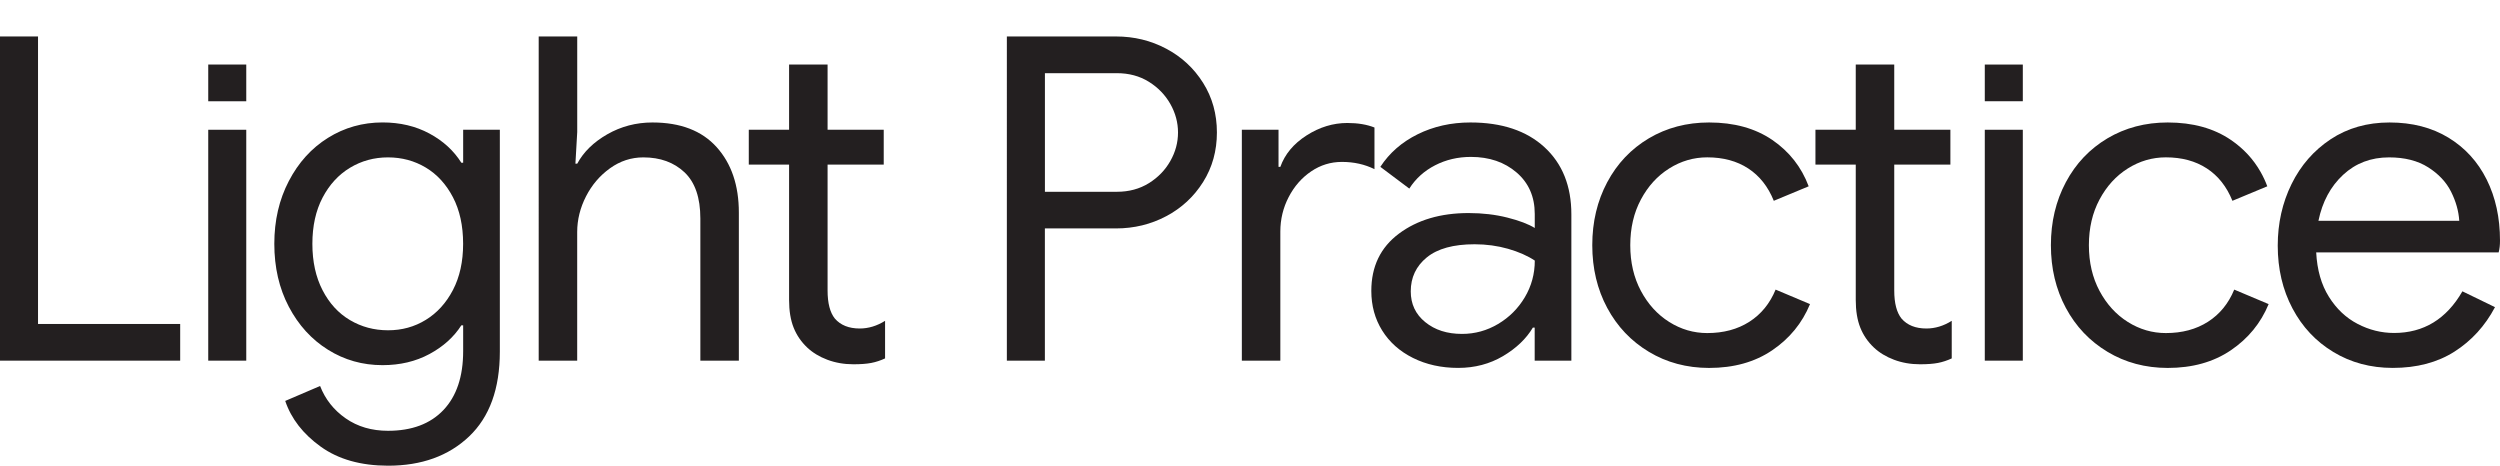
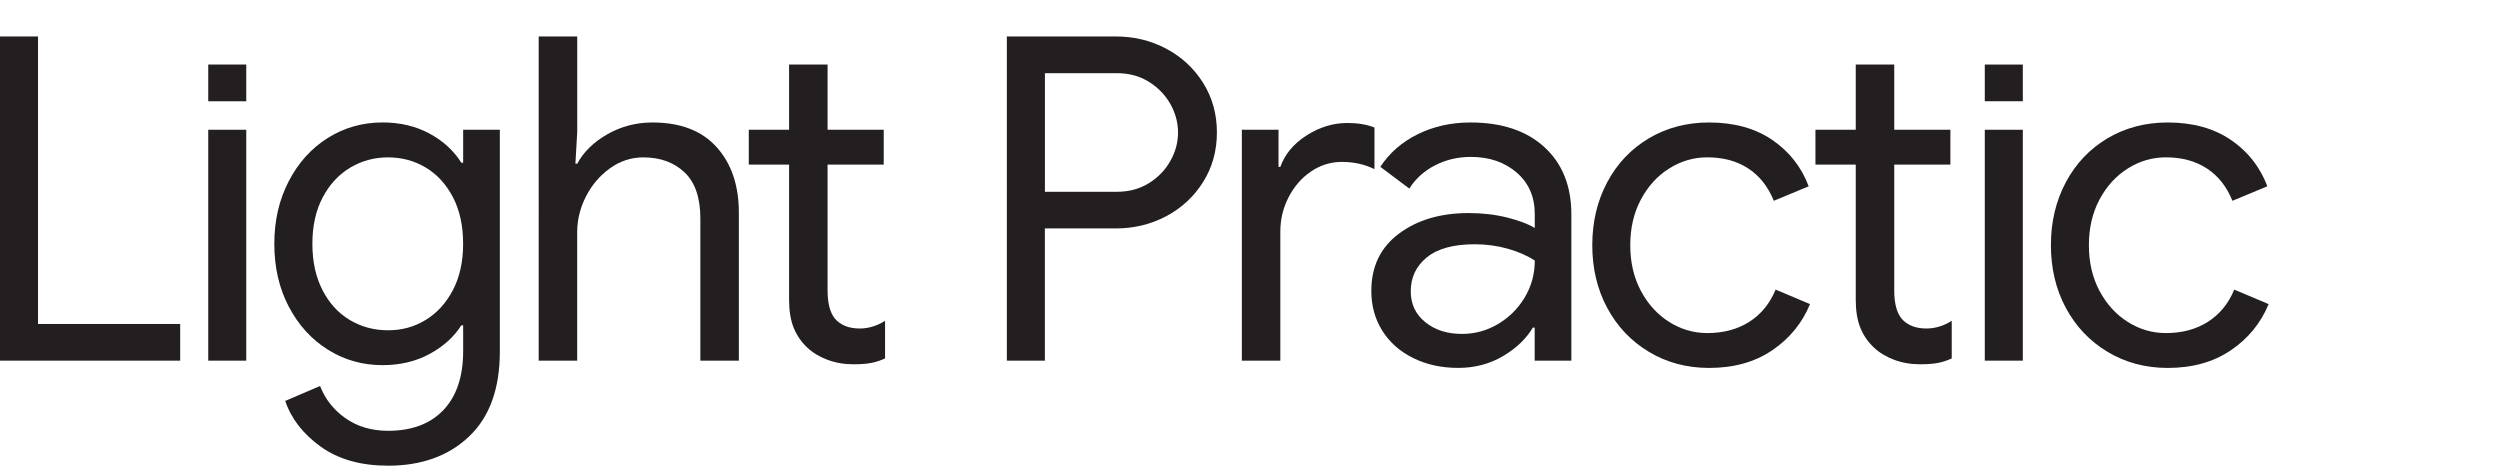
<svg xmlns="http://www.w3.org/2000/svg" version="1.1" id="Layer_1" x="0px" y="0px" viewBox="0 0 689.72 128.47" style="enable-background:new 0 0 689.72 128.47;" xml:space="preserve">
  <style type="text/css">
	.st0{fill:#231F20;}
</style>
  <g>
    <g>
      <path class="st0" d="M0,10.06h10.49v79.32h39.22V99.5H0V10.06z" />
      <path class="st0" d="M57.45,35.8h10.49v63.7H57.45V35.8z" />
      <path class="st0" d="M88.49,123.23c-4.87-3.5-8.14-7.7-9.8-12.62l9.62-4.12c1.42,3.66,3.77,6.64,7.06,8.93    c3.29,2.29,7.18,3.43,11.68,3.43c6.58,0,11.68-1.92,15.3-5.74c3.62-3.83,5.43-9.24,5.43-16.24v-7.12h-0.5    c-2.08,3.25-5.02,5.89-8.81,7.93c-3.79,2.04-8.1,3.06-12.93,3.06c-5.5,0-10.51-1.41-15.05-4.25c-4.54-2.83-8.14-6.79-10.81-11.87    c-2.67-5.08-4-10.87-4-17.36c0-6.41,1.33-12.18,4-17.3c2.66-5.12,6.27-9.1,10.81-11.93c4.54-2.83,9.56-4.25,15.05-4.25    c4.83,0,9.14,1.02,12.93,3.06c3.79,2.04,6.72,4.73,8.81,8.06h0.5V35.8h10.12V97c0,10.24-2.83,18.05-8.49,23.42    c-5.66,5.37-13.11,8.06-22.36,8.06C99.55,128.47,93.36,126.73,88.49,123.23z M117.47,88.25c3.12-1.91,5.62-4.66,7.49-8.24    c1.87-3.58,2.81-7.83,2.81-12.74c0-5-0.94-9.28-2.81-12.86c-1.87-3.58-4.37-6.31-7.49-8.18c-3.12-1.87-6.6-2.81-10.43-2.81    c-3.83,0-7.33,0.96-10.49,2.87c-3.17,1.92-5.68,4.66-7.56,8.24c-1.87,3.58-2.81,7.83-2.81,12.74c0,4.91,0.94,9.18,2.81,12.8    c1.87,3.62,4.39,6.37,7.56,8.24c3.16,1.87,6.66,2.81,10.49,2.81C110.87,91.13,114.35,90.17,117.47,88.25z" />
      <path class="st0" d="M148.63,10.06h10.62v26.36l-0.5,8.74h0.5c1.75-3.25,4.52-5.95,8.31-8.12c3.79-2.16,7.93-3.25,12.43-3.25    c7.74,0,13.65,2.27,17.73,6.81c4.08,4.54,6.12,10.55,6.12,18.05V99.5h-10.62V60.28c0-5.75-1.46-9.99-4.37-12.74    c-2.92-2.75-6.7-4.12-11.37-4.12c-3.33,0-6.39,1-9.18,3c-2.79,2-5,4.58-6.62,7.74c-1.62,3.17-2.44,6.45-2.44,9.87V99.5h-10.62    V10.06z" />
      <path class="st0" d="M228.26,99.25c-2.21-0.83-4.06-1.96-5.56-3.37c-1.67-1.58-2.92-3.41-3.75-5.5c-0.83-2.08-1.25-4.62-1.25-7.62    V45.41h-11.12V35.8h11.12V17.81h10.62V35.8h15.49v9.62h-15.49v34.72c0,3.5,0.67,6.08,2,7.74c1.58,1.83,3.87,2.75,6.87,2.75    c2.41,0,4.75-0.71,6.99-2.12v10.37c-1.25,0.58-2.52,1-3.81,1.25c-1.29,0.25-2.94,0.37-4.93,0.37    C232.86,100.5,230.47,100.08,228.26,99.25z" />
      <path class="st0" d="M277.78,10.06h30.1c5,0,9.62,1.12,13.86,3.37c4.25,2.25,7.64,5.39,10.18,9.43c2.54,4.04,3.81,8.6,3.81,13.68    c0,5.08-1.27,9.64-3.81,13.68c-2.54,4.04-5.93,7.18-10.18,9.43c-4.25,2.25-8.87,3.37-13.86,3.37h-19.61V99.5h-10.49V10.06z     M308.14,52.91c3.33,0,6.26-0.79,8.81-2.37c2.54-1.58,4.52-3.62,5.93-6.12c1.42-2.5,2.12-5.12,2.12-7.87s-0.71-5.37-2.12-7.87    c-1.42-2.5-3.39-4.54-5.93-6.12c-2.54-1.58-5.48-2.37-8.81-2.37h-19.86v32.72H308.14z" />
      <path class="st0" d="M342.61,35.8h10.12v10.24h0.5c1.25-3.5,3.66-6.39,7.24-8.68c3.58-2.29,7.33-3.43,11.24-3.43    c2.91,0,5.41,0.42,7.49,1.25v11.49c-2.67-1.33-5.66-2-8.99-2c-3.08,0-5.91,0.87-8.49,2.62c-2.58,1.75-4.64,4.1-6.18,7.06    c-1.54,2.96-2.31,6.14-2.31,9.56v35.6h-10.62V35.8z" />
      <path class="st0" d="M389.82,98.75c-3.67-1.83-6.49-4.35-8.49-7.56c-2-3.2-3-6.85-3-10.93c0-6.75,2.54-12.01,7.62-15.8    c5.08-3.79,11.49-5.68,19.23-5.68c3.83,0,7.39,0.42,10.68,1.25c3.29,0.83,5.81,1.79,7.56,2.87v-3.87c0-4.75-1.67-8.56-5-11.43    c-3.33-2.87-7.54-4.31-12.62-4.31c-3.58,0-6.87,0.77-9.87,2.31c-3,1.54-5.37,3.68-7.12,6.43l-7.99-6c2.5-3.83,5.93-6.83,10.3-8.99    c4.37-2.16,9.22-3.25,14.55-3.25c8.66,0,15.47,2.27,20.42,6.81c4.95,4.54,7.43,10.72,7.43,18.55V99.5h-10.12v-9.12h-0.5    c-1.83,3.08-4.58,5.7-8.24,7.87c-3.67,2.16-7.79,3.25-12.37,3.25C397.65,101.5,393.49,100.58,389.82,98.75z M413.31,89.38    c3.08-1.83,5.54-4.29,7.37-7.37c1.83-3.08,2.75-6.45,2.75-10.12c-2-1.33-4.46-2.41-7.37-3.25c-2.92-0.83-6-1.25-9.24-1.25    c-5.83,0-10.22,1.21-13.18,3.62c-2.96,2.42-4.43,5.54-4.43,9.37c0,3.5,1.33,6.33,4,8.49c2.66,2.17,6.04,3.25,10.12,3.25    C406.89,92.13,410.23,91.21,413.31,89.38z" />
      <path class="st0" d="M454.9,97.06c-4.91-2.95-8.74-6.99-11.49-12.12c-2.75-5.12-4.12-10.89-4.12-17.3c0-6.41,1.37-12.2,4.12-17.36    c2.75-5.16,6.58-9.2,11.49-12.12c4.91-2.91,10.45-4.37,16.61-4.37c6.91,0,12.72,1.6,17.43,4.81c4.7,3.21,8.05,7.47,10.05,12.8    l-9.62,4c-1.58-3.91-3.93-6.89-7.06-8.93c-3.12-2.04-6.89-3.06-11.3-3.06c-3.75,0-7.24,1.02-10.49,3.06    c-3.25,2.04-5.85,4.89-7.81,8.56c-1.96,3.67-2.94,7.87-2.94,12.62c0,4.75,0.98,8.95,2.94,12.62c1.96,3.66,4.56,6.52,7.81,8.56    c3.25,2.04,6.74,3.06,10.49,3.06c4.5,0,8.37-1.04,11.62-3.12c3.25-2.08,5.66-5.04,7.24-8.87l9.49,4    c-2.17,5.25-5.64,9.49-10.43,12.74c-4.79,3.25-10.6,4.87-17.43,4.87C465.35,101.5,459.81,100.02,454.9,97.06z" />
      <path class="st0" d="M522.54,99.25c-2.21-0.83-4.06-1.96-5.56-3.37c-1.67-1.58-2.92-3.41-3.75-5.5c-0.83-2.08-1.25-4.62-1.25-7.62    V45.41h-11.12V35.8h11.12V17.81h10.62V35.8h15.49v9.62H522.6v34.72c0,3.5,0.67,6.08,2,7.74c1.58,1.83,3.87,2.75,6.87,2.75    c2.41,0,4.75-0.71,6.99-2.12v10.37c-1.25,0.58-2.52,1-3.81,1.25c-1.29,0.25-2.94,0.37-4.93,0.37    C527.14,100.5,524.74,100.08,522.54,99.25z" />
      <path class="st0" d="M547.58,35.8h10.49v63.7h-10.49V35.8z" />
      <path class="st0" d="M581.43,97.06c-4.91-2.95-8.74-6.99-11.49-12.12c-2.75-5.12-4.12-10.89-4.12-17.3    c0-6.41,1.37-12.2,4.12-17.36c2.75-5.16,6.58-9.2,11.49-12.12c4.91-2.91,10.45-4.37,16.61-4.37c6.91,0,12.72,1.6,17.43,4.81    c3.48,2.37,6.21,5.32,8.21,8.85c0.71,1.25,1.32,2.56,1.84,3.95l-9.62,4c-1.58-3.91-3.93-6.89-7.06-8.93    c-3.12-2.04-6.89-3.06-11.3-3.06c-3.75,0-7.24,1.02-10.49,3.06c-3.25,2.04-5.85,4.89-7.81,8.56c-1.96,3.67-2.94,7.87-2.94,12.62    c0,4.75,0.98,8.95,2.94,12.62c1.96,3.66,4.56,6.52,7.81,8.56c3.25,2.04,6.74,3.06,10.49,3.06c4.5,0,8.37-1.04,11.62-3.12    c3.25-2.08,5.66-5.04,7.24-8.87l9.49,4c-2.17,5.25-5.64,9.49-10.43,12.74c-4.79,3.25-10.6,4.87-17.43,4.87    C591.88,101.5,586.34,100.02,581.43,97.06z" />
-       <path class="st0" d="M643.76,97.12c-4.83-2.91-8.6-6.93-11.3-12.05c-2.71-5.12-4.06-10.89-4.06-17.3c0-6.16,1.27-11.82,3.81-16.99    c2.54-5.16,6.14-9.28,10.8-12.37c4.66-3.08,10.07-4.62,16.24-4.62c6.25,0,11.66,1.4,16.24,4.18c4.58,2.79,8.1,6.64,10.55,11.55    c2.45,4.91,3.68,10.53,3.68,16.86c0,1.25-0.12,2.33-0.37,3.25h-50.34c0.25,4.83,1.41,8.91,3.5,12.24    c2.08,3.33,4.73,5.83,7.93,7.49c3.21,1.67,6.56,2.5,10.05,2.5c8.16,0,14.45-3.83,18.86-11.49l8.99,4.37    C685.6,89.92,681.87,94,677.17,97c-4.71,3-10.39,4.5-17.05,4.5C654.04,101.5,648.58,100.04,643.76,97.12z M678.48,60.9    c-0.17-2.66-0.92-5.33-2.25-7.99c-1.33-2.66-3.43-4.91-6.31-6.74c-2.87-1.83-6.47-2.75-10.8-2.75c-5,0-9.22,1.6-12.68,4.81    c-3.46,3.21-5.73,7.43-6.81,12.68H678.48z" />
    </g>
    <path class="st0" d="M57.45,17.81h10.49v10.12H57.45V17.81z" />
    <path class="st0" d="M547.58,17.81h10.49v10.12h-10.49V17.81z" />
  </g>
</svg>